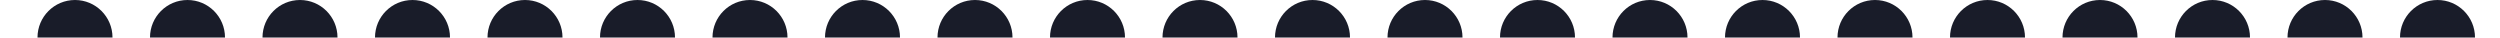
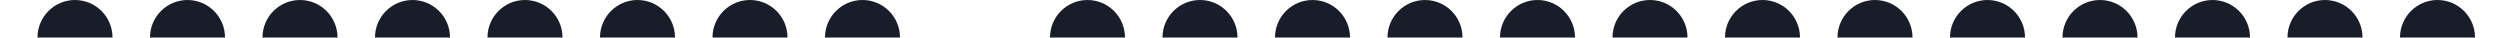
<svg xmlns="http://www.w3.org/2000/svg" width="200" height="3" viewBox="0 0 200 3" fill="none">
  <circle cx="6" cy="3" r="3" fill="#191C29" />
  <circle cx="15" cy="3" r="3" fill="#191C29" />
  <circle cx="24" cy="3" r="3" fill="#191C29" />
  <circle cx="33" cy="3" r="3" fill="#191C29" />
  <circle cx="42" cy="3" r="3" fill="#191C29" />
  <circle cx="51" cy="3" r="3" fill="#191C29" />
  <circle cx="60" cy="3" r="3" fill="#191C29" />
  <circle cx="69" cy="3" r="3" fill="#191C29" />
-   <circle cx="78" cy="3" r="3" fill="#191C29" />
  <circle cx="87" cy="3" r="3" fill="#191C29" />
  <circle cx="96" cy="3" r="3" fill="#191C29" />
  <circle cx="105" cy="3" r="3" fill="#191C29" />
  <circle cx="114" cy="3" r="3" fill="#191C29" />
  <circle cx="123" cy="3" r="3" fill="#191C29" />
  <circle cx="132" cy="3" r="3" fill="#191C29" />
  <circle cx="141" cy="3" r="3" fill="#191C29" />
  <circle cx="150" cy="3" r="3" fill="#191C29" />
  <circle cx="159" cy="3" r="3" fill="#191C29" />
  <circle cx="168" cy="3" r="3" fill="#191C29" />
  <circle cx="177" cy="3" r="3" fill="#191C29" />
  <circle cx="186" cy="3" r="3" fill="#191C29" />
  <circle cx="195" cy="3" r="3" fill="#191C29" />
</svg>